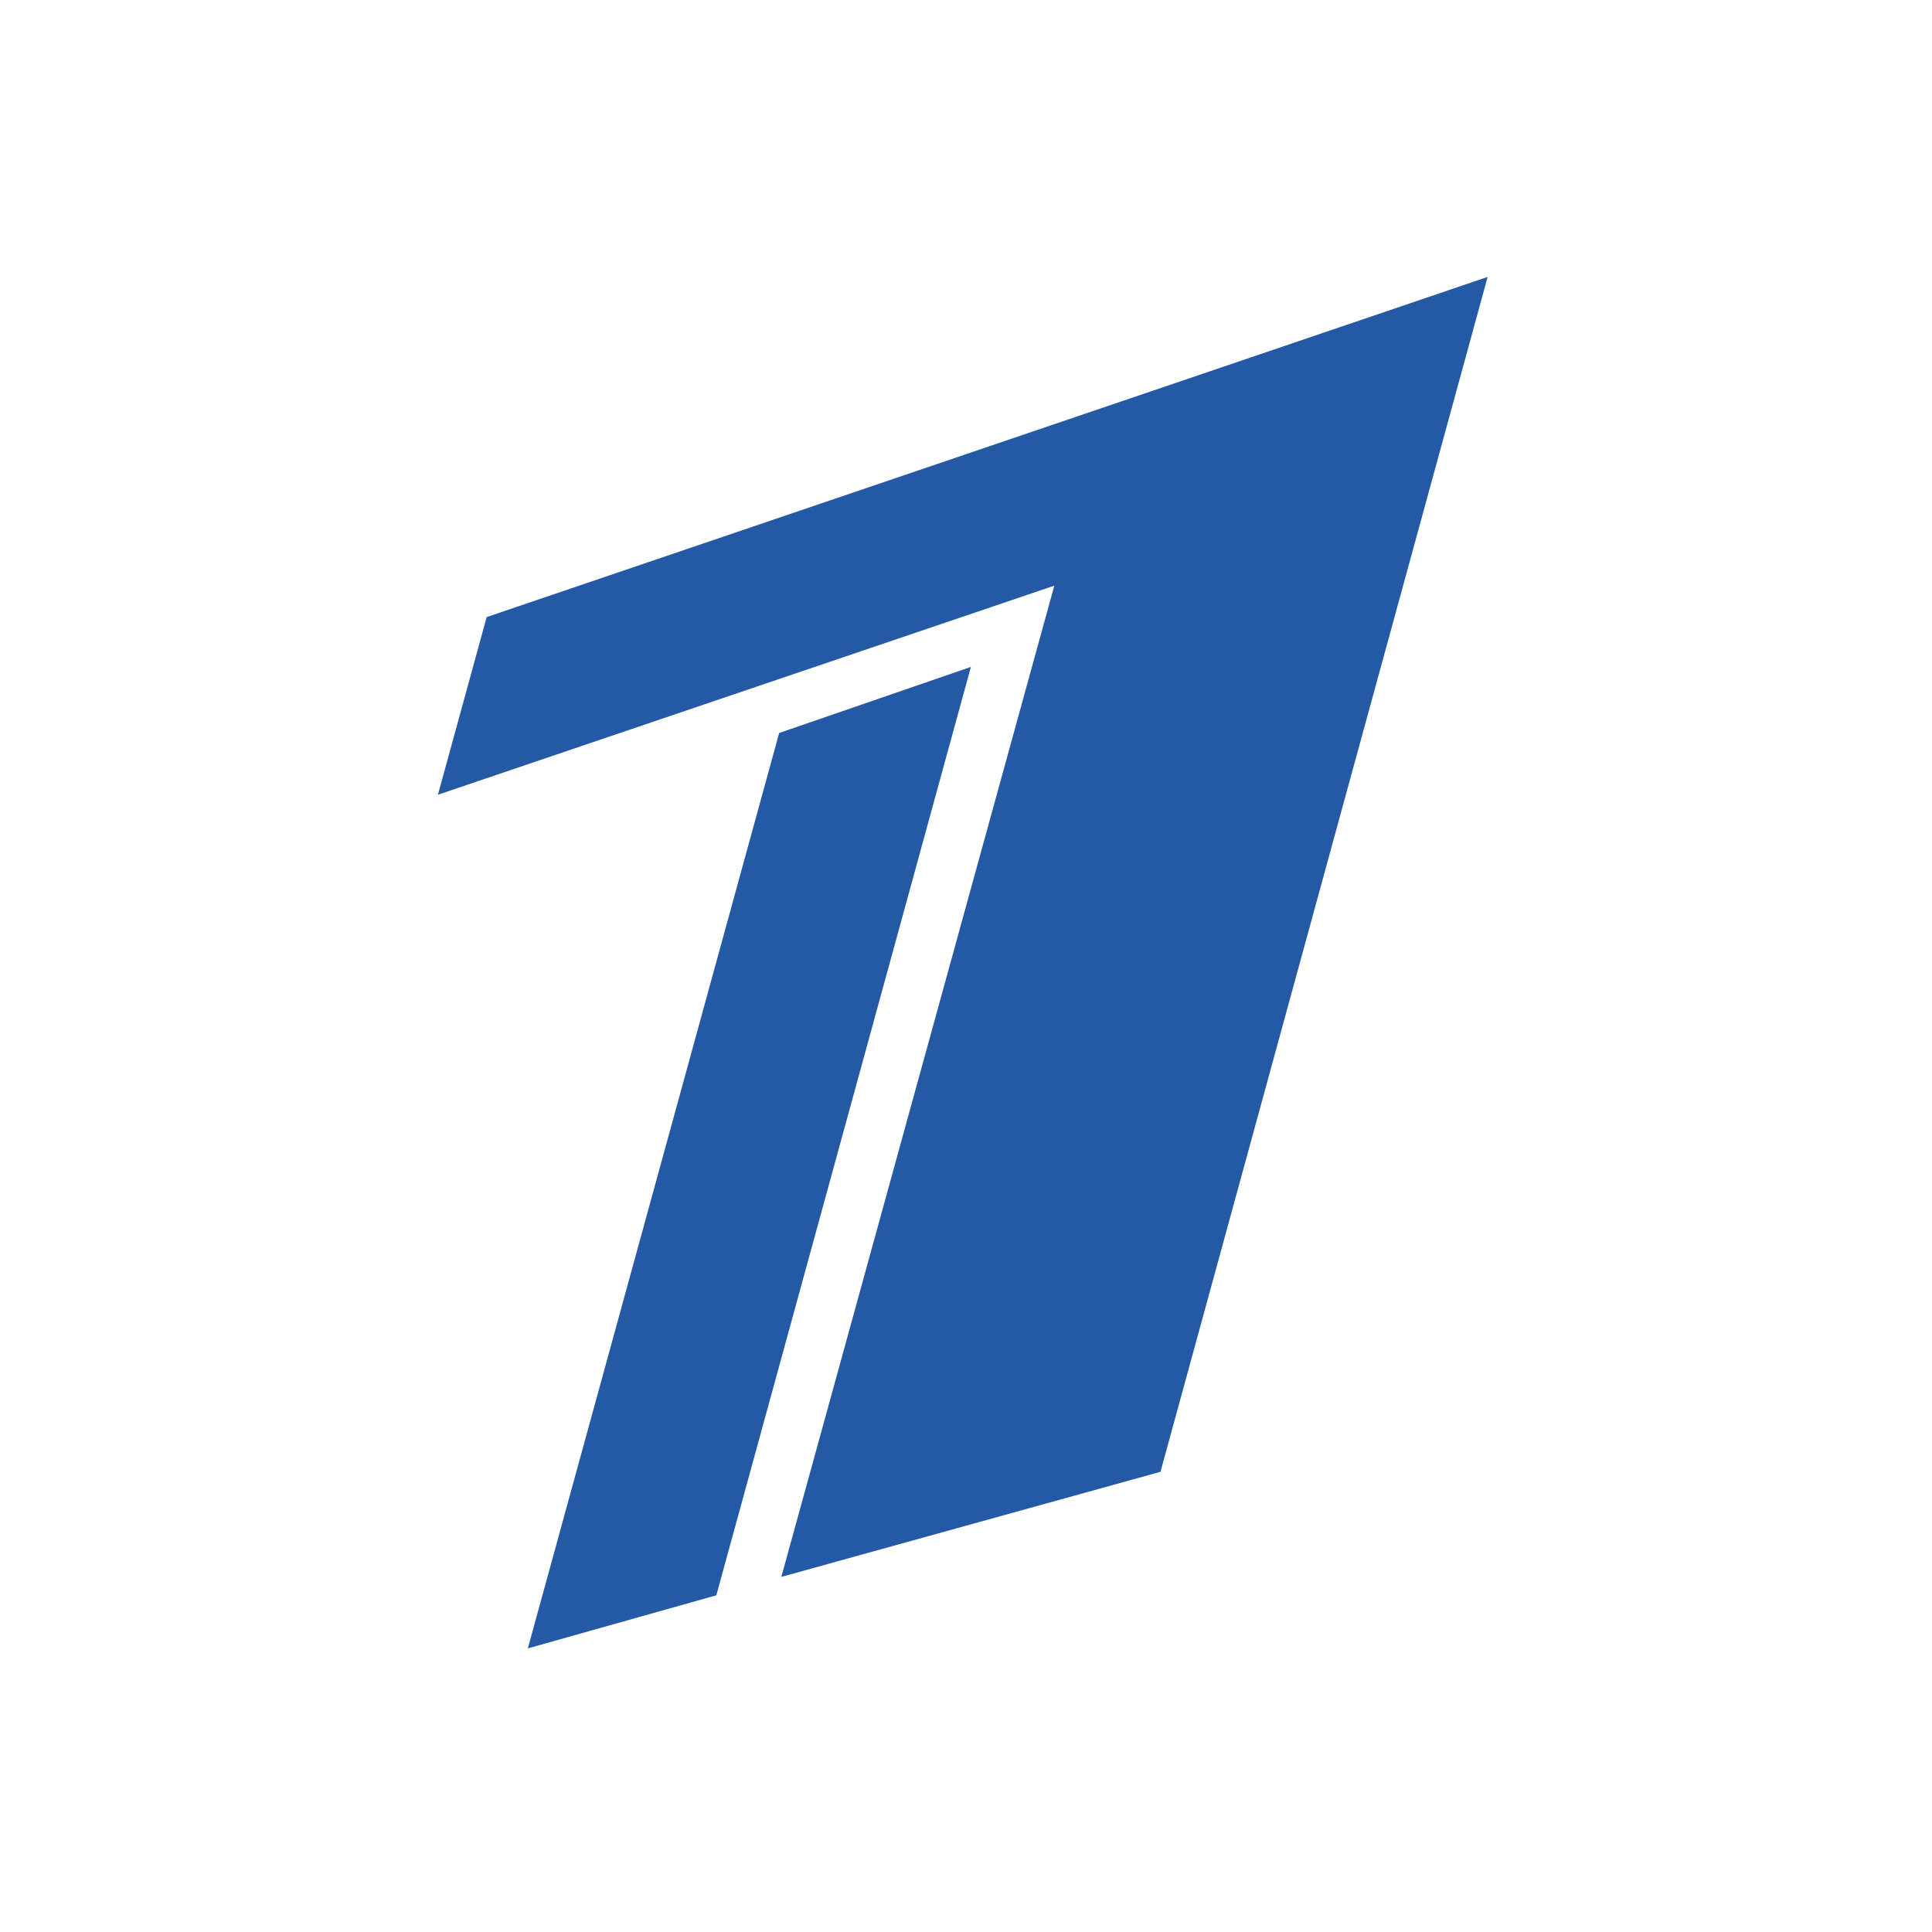
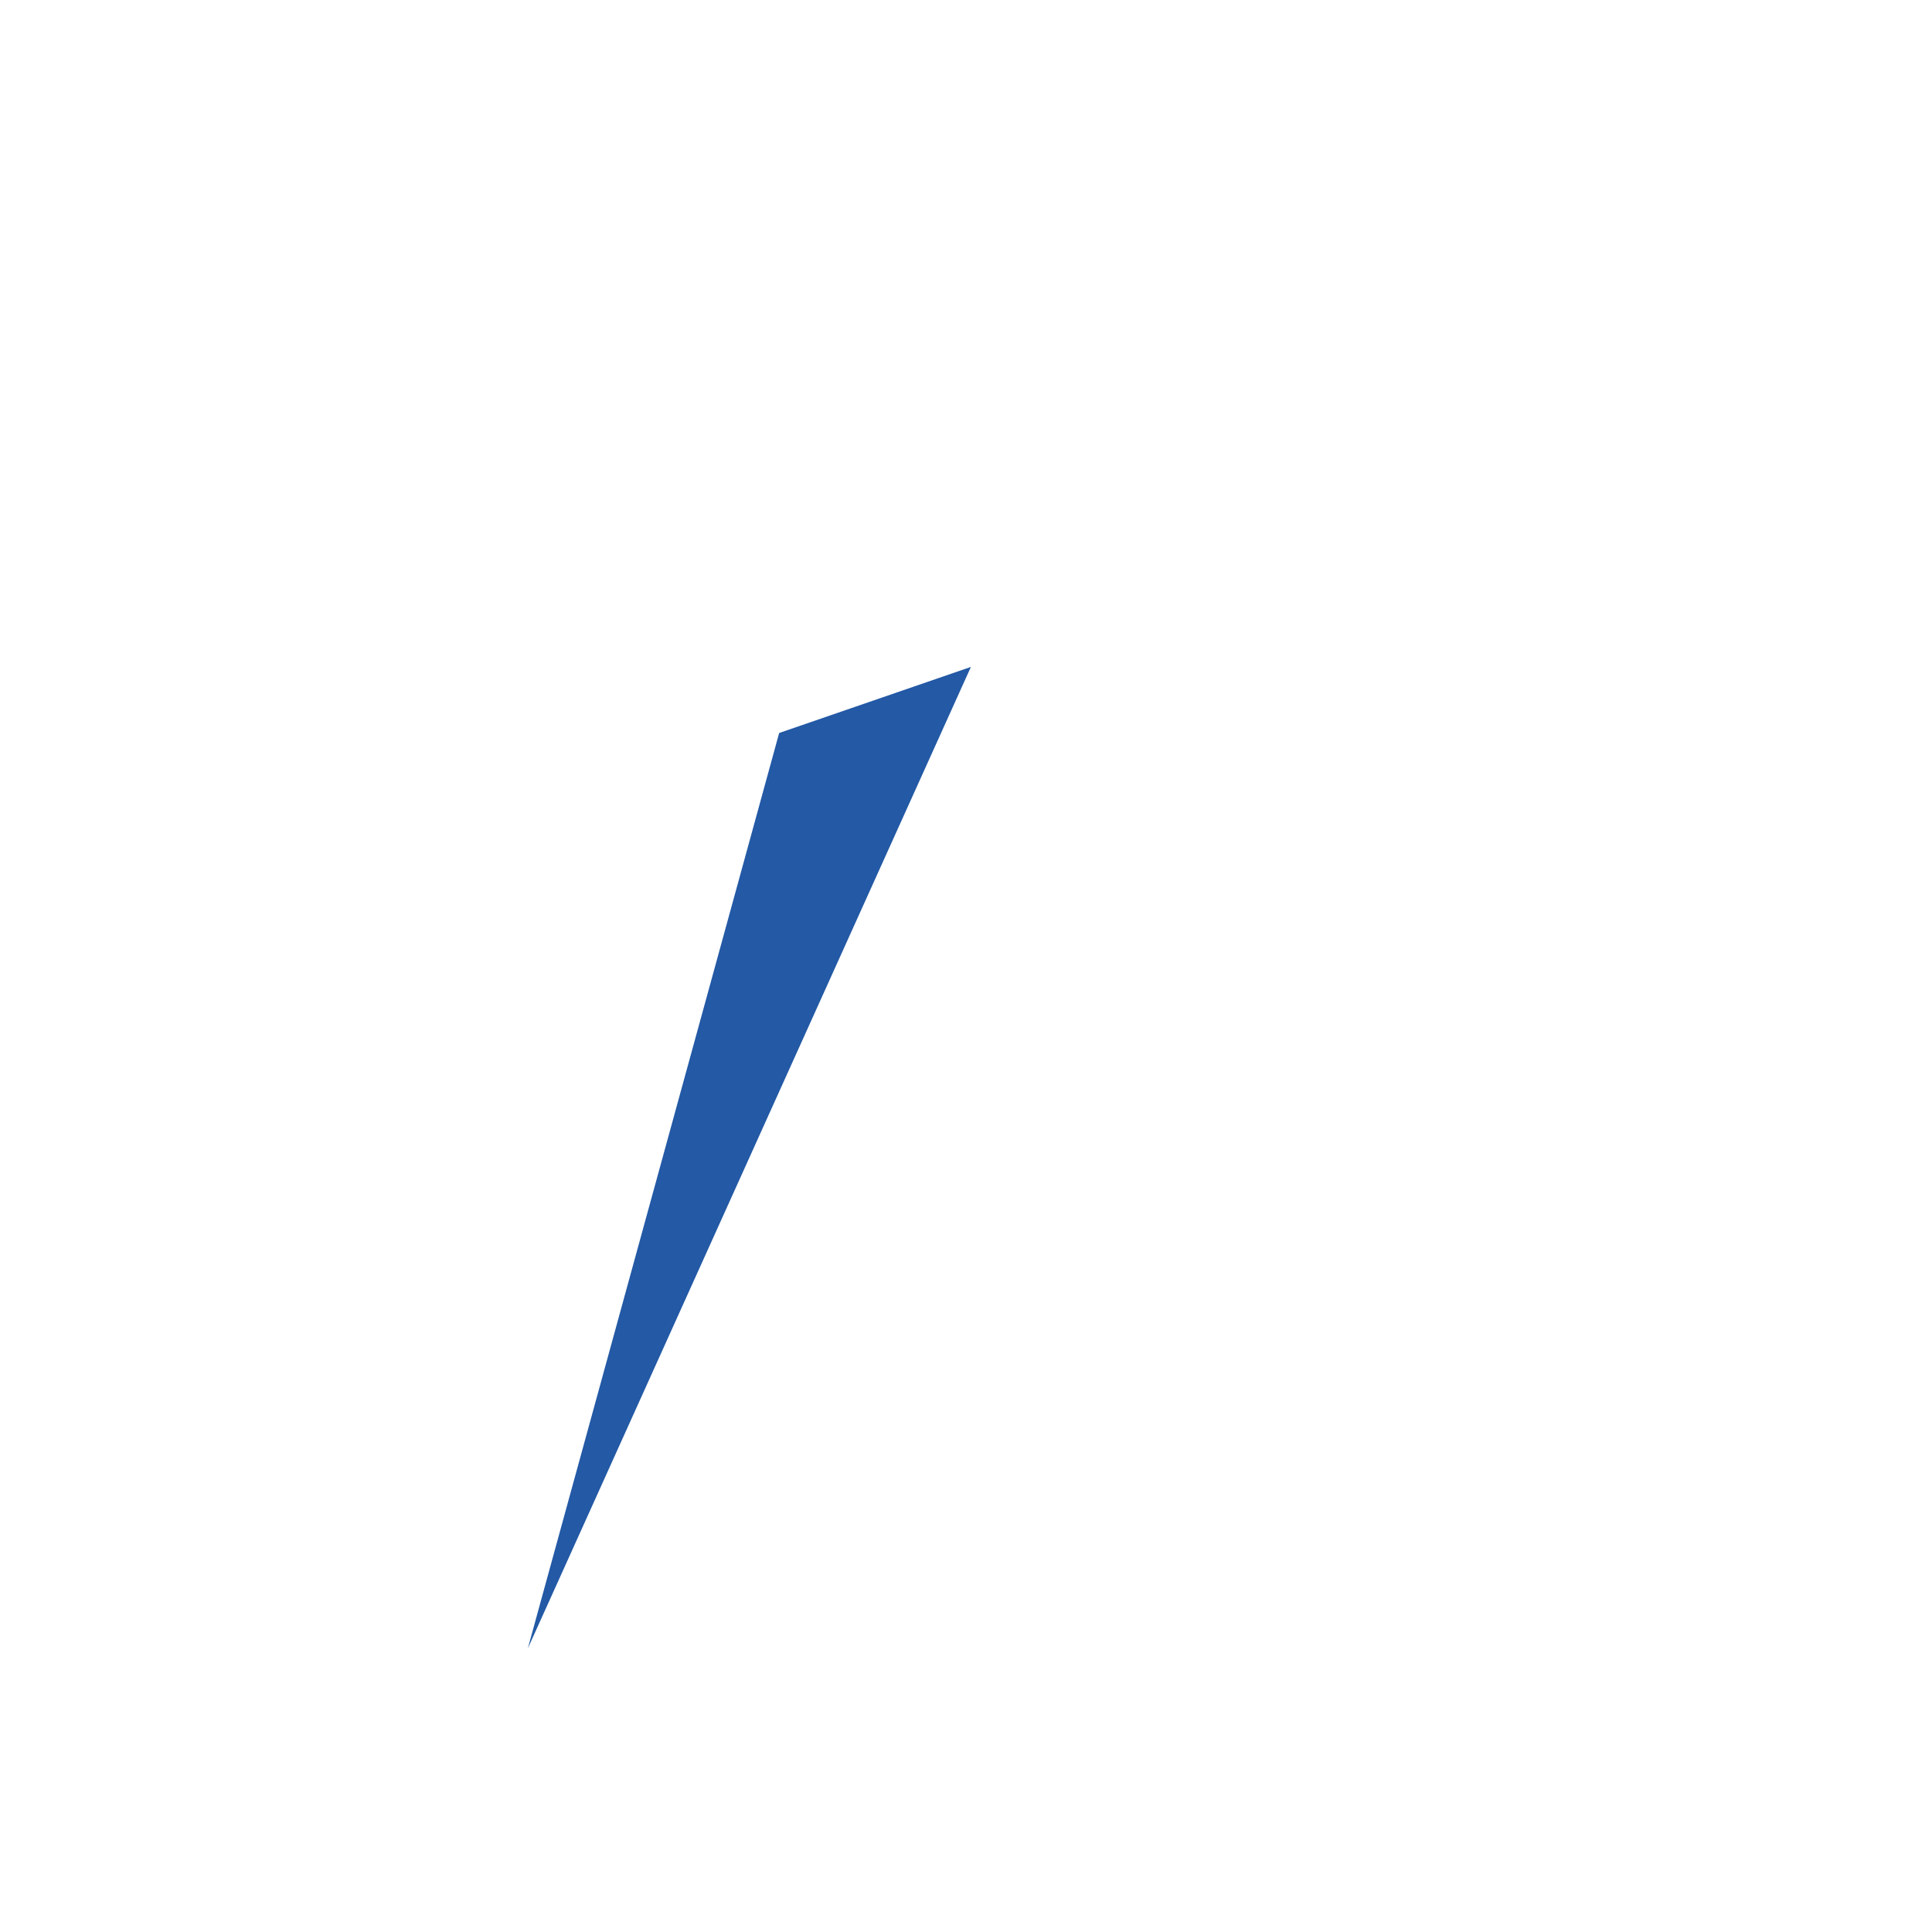
<svg xmlns="http://www.w3.org/2000/svg" width="300" height="300" viewBox="0 0 300 300" fill="none">
-   <path d="M68 123.407L163.714 90.941L121.324 244.858L180.199 228.541L231 43L75.57 95.819L68 123.407Z" fill="#2359A5" />
-   <path d="M120.988 113.818L81.962 255.96L111.231 247.717L150.762 103.557L120.988 113.818Z" fill="#2359A5" />
+   <path d="M120.988 113.818L81.962 255.96L150.762 103.557L120.988 113.818Z" fill="#2359A5" />
</svg>